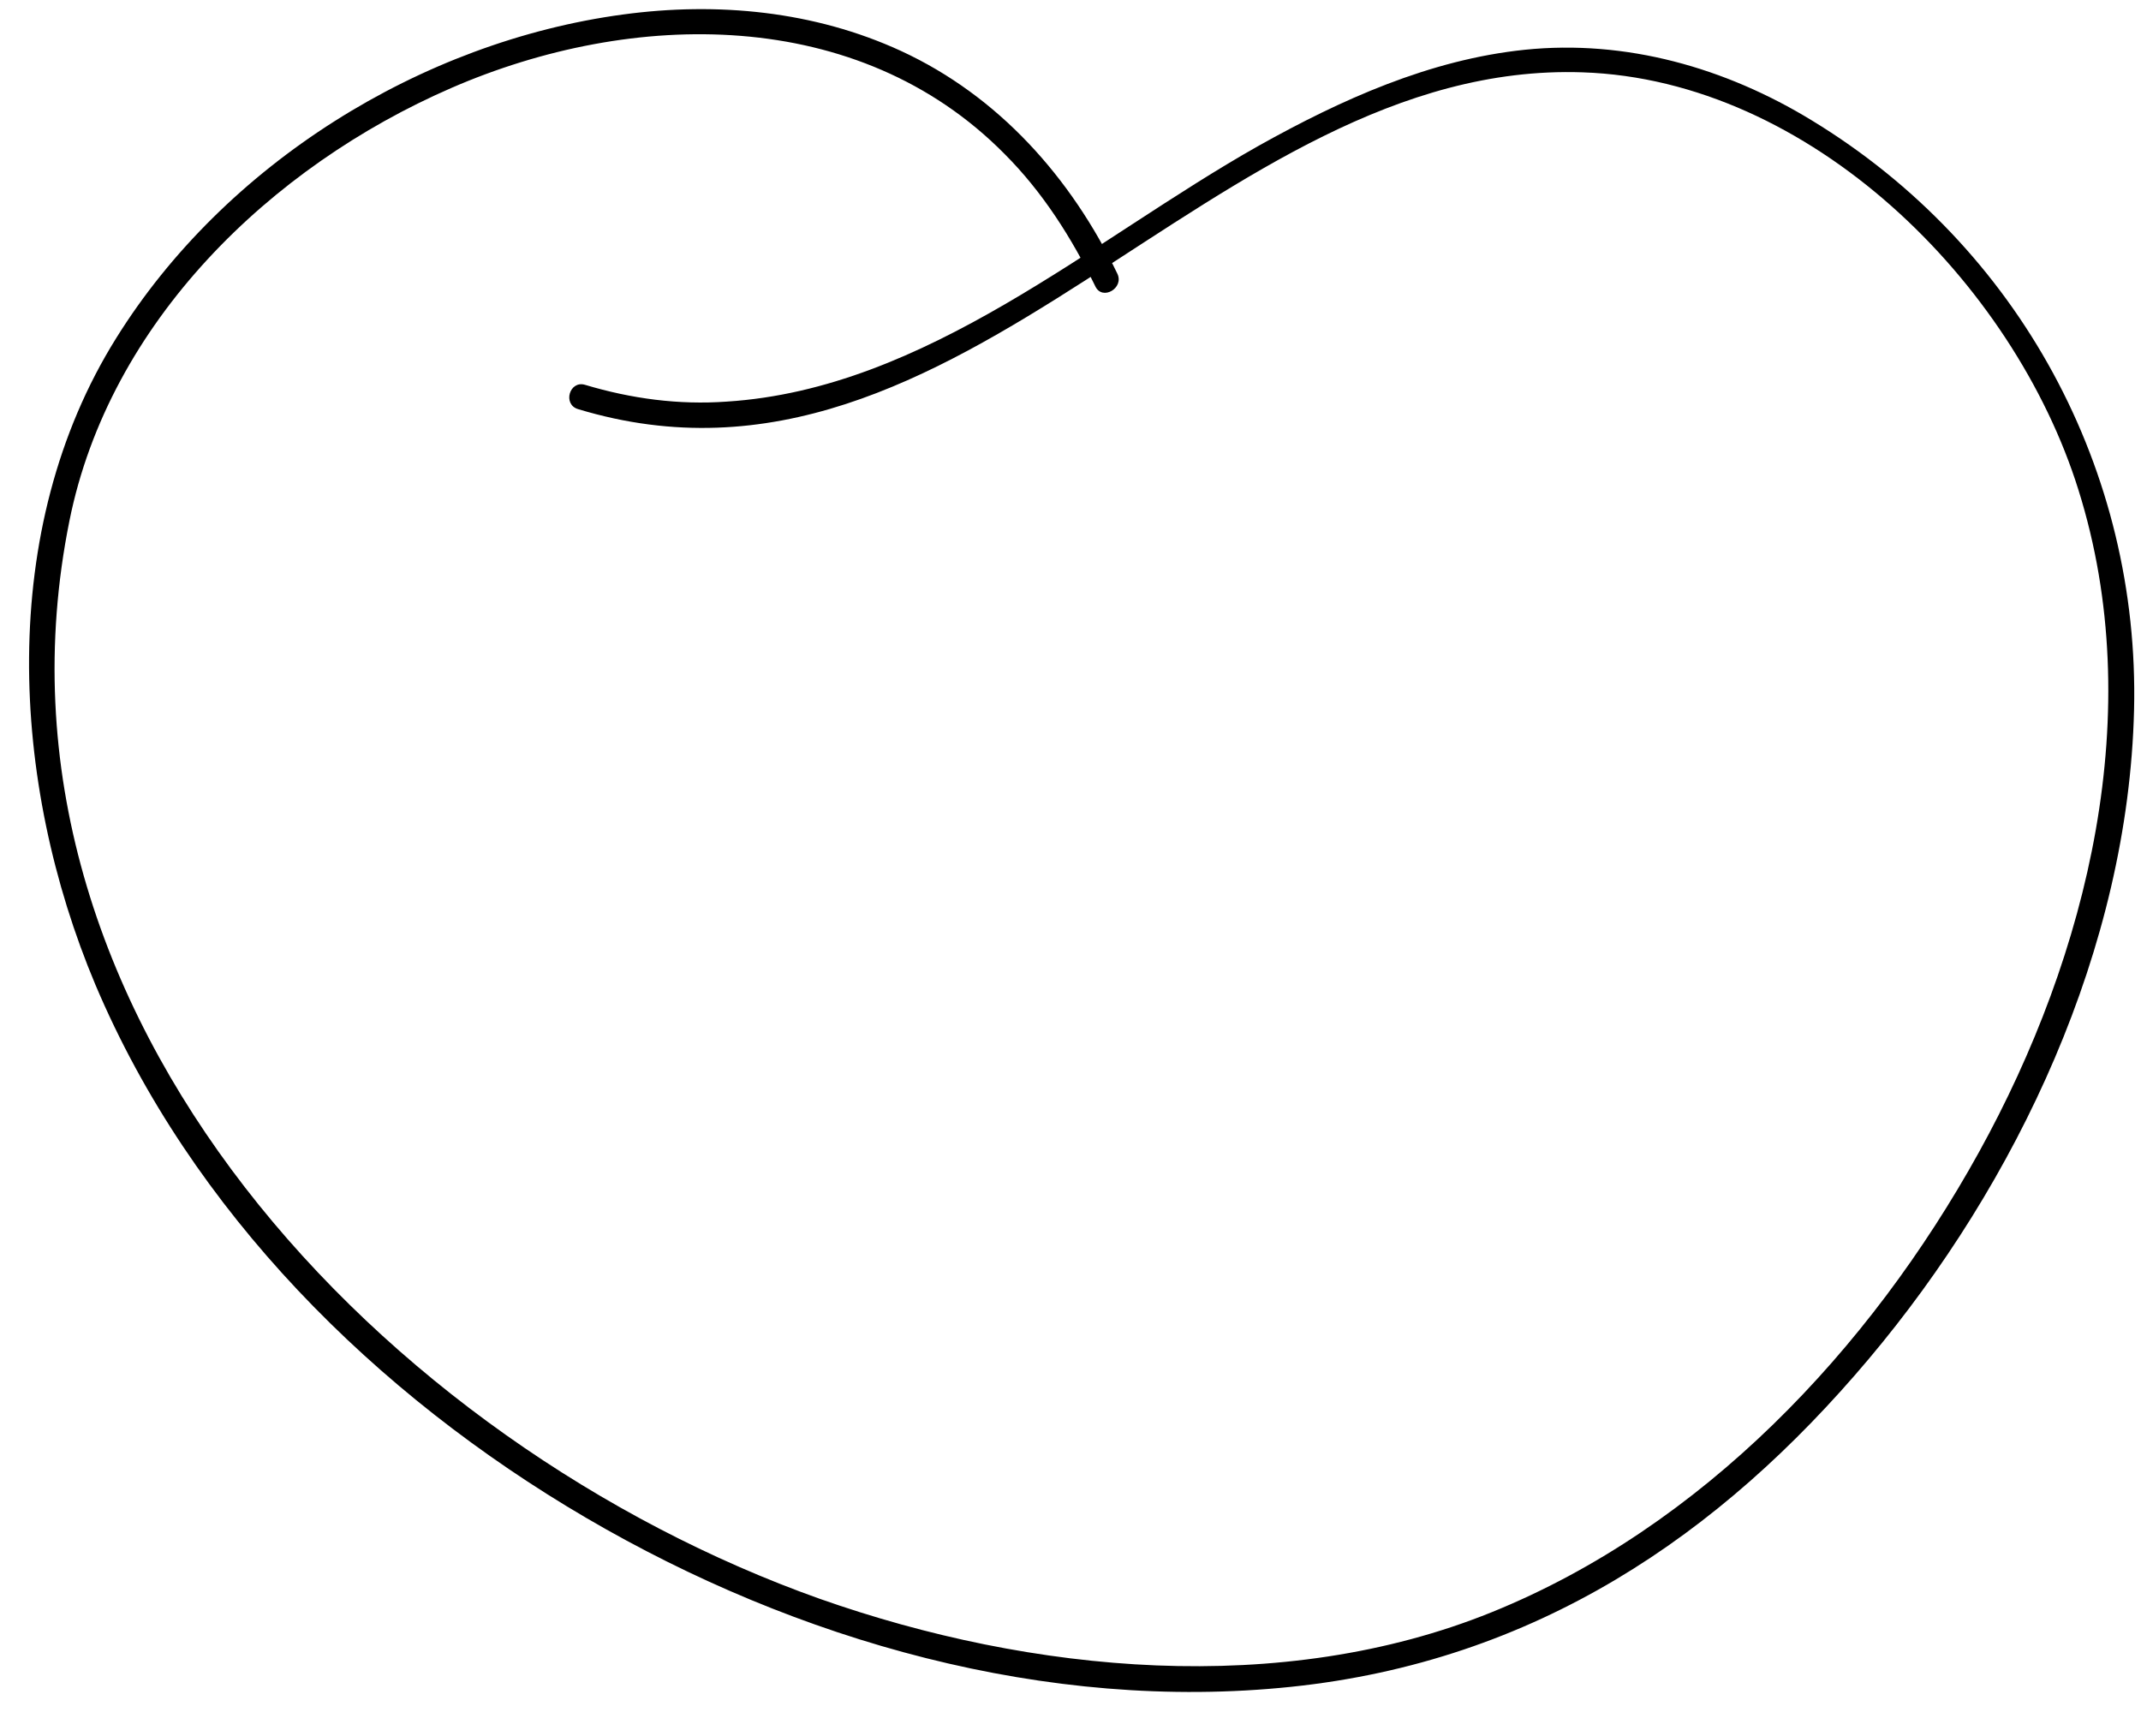
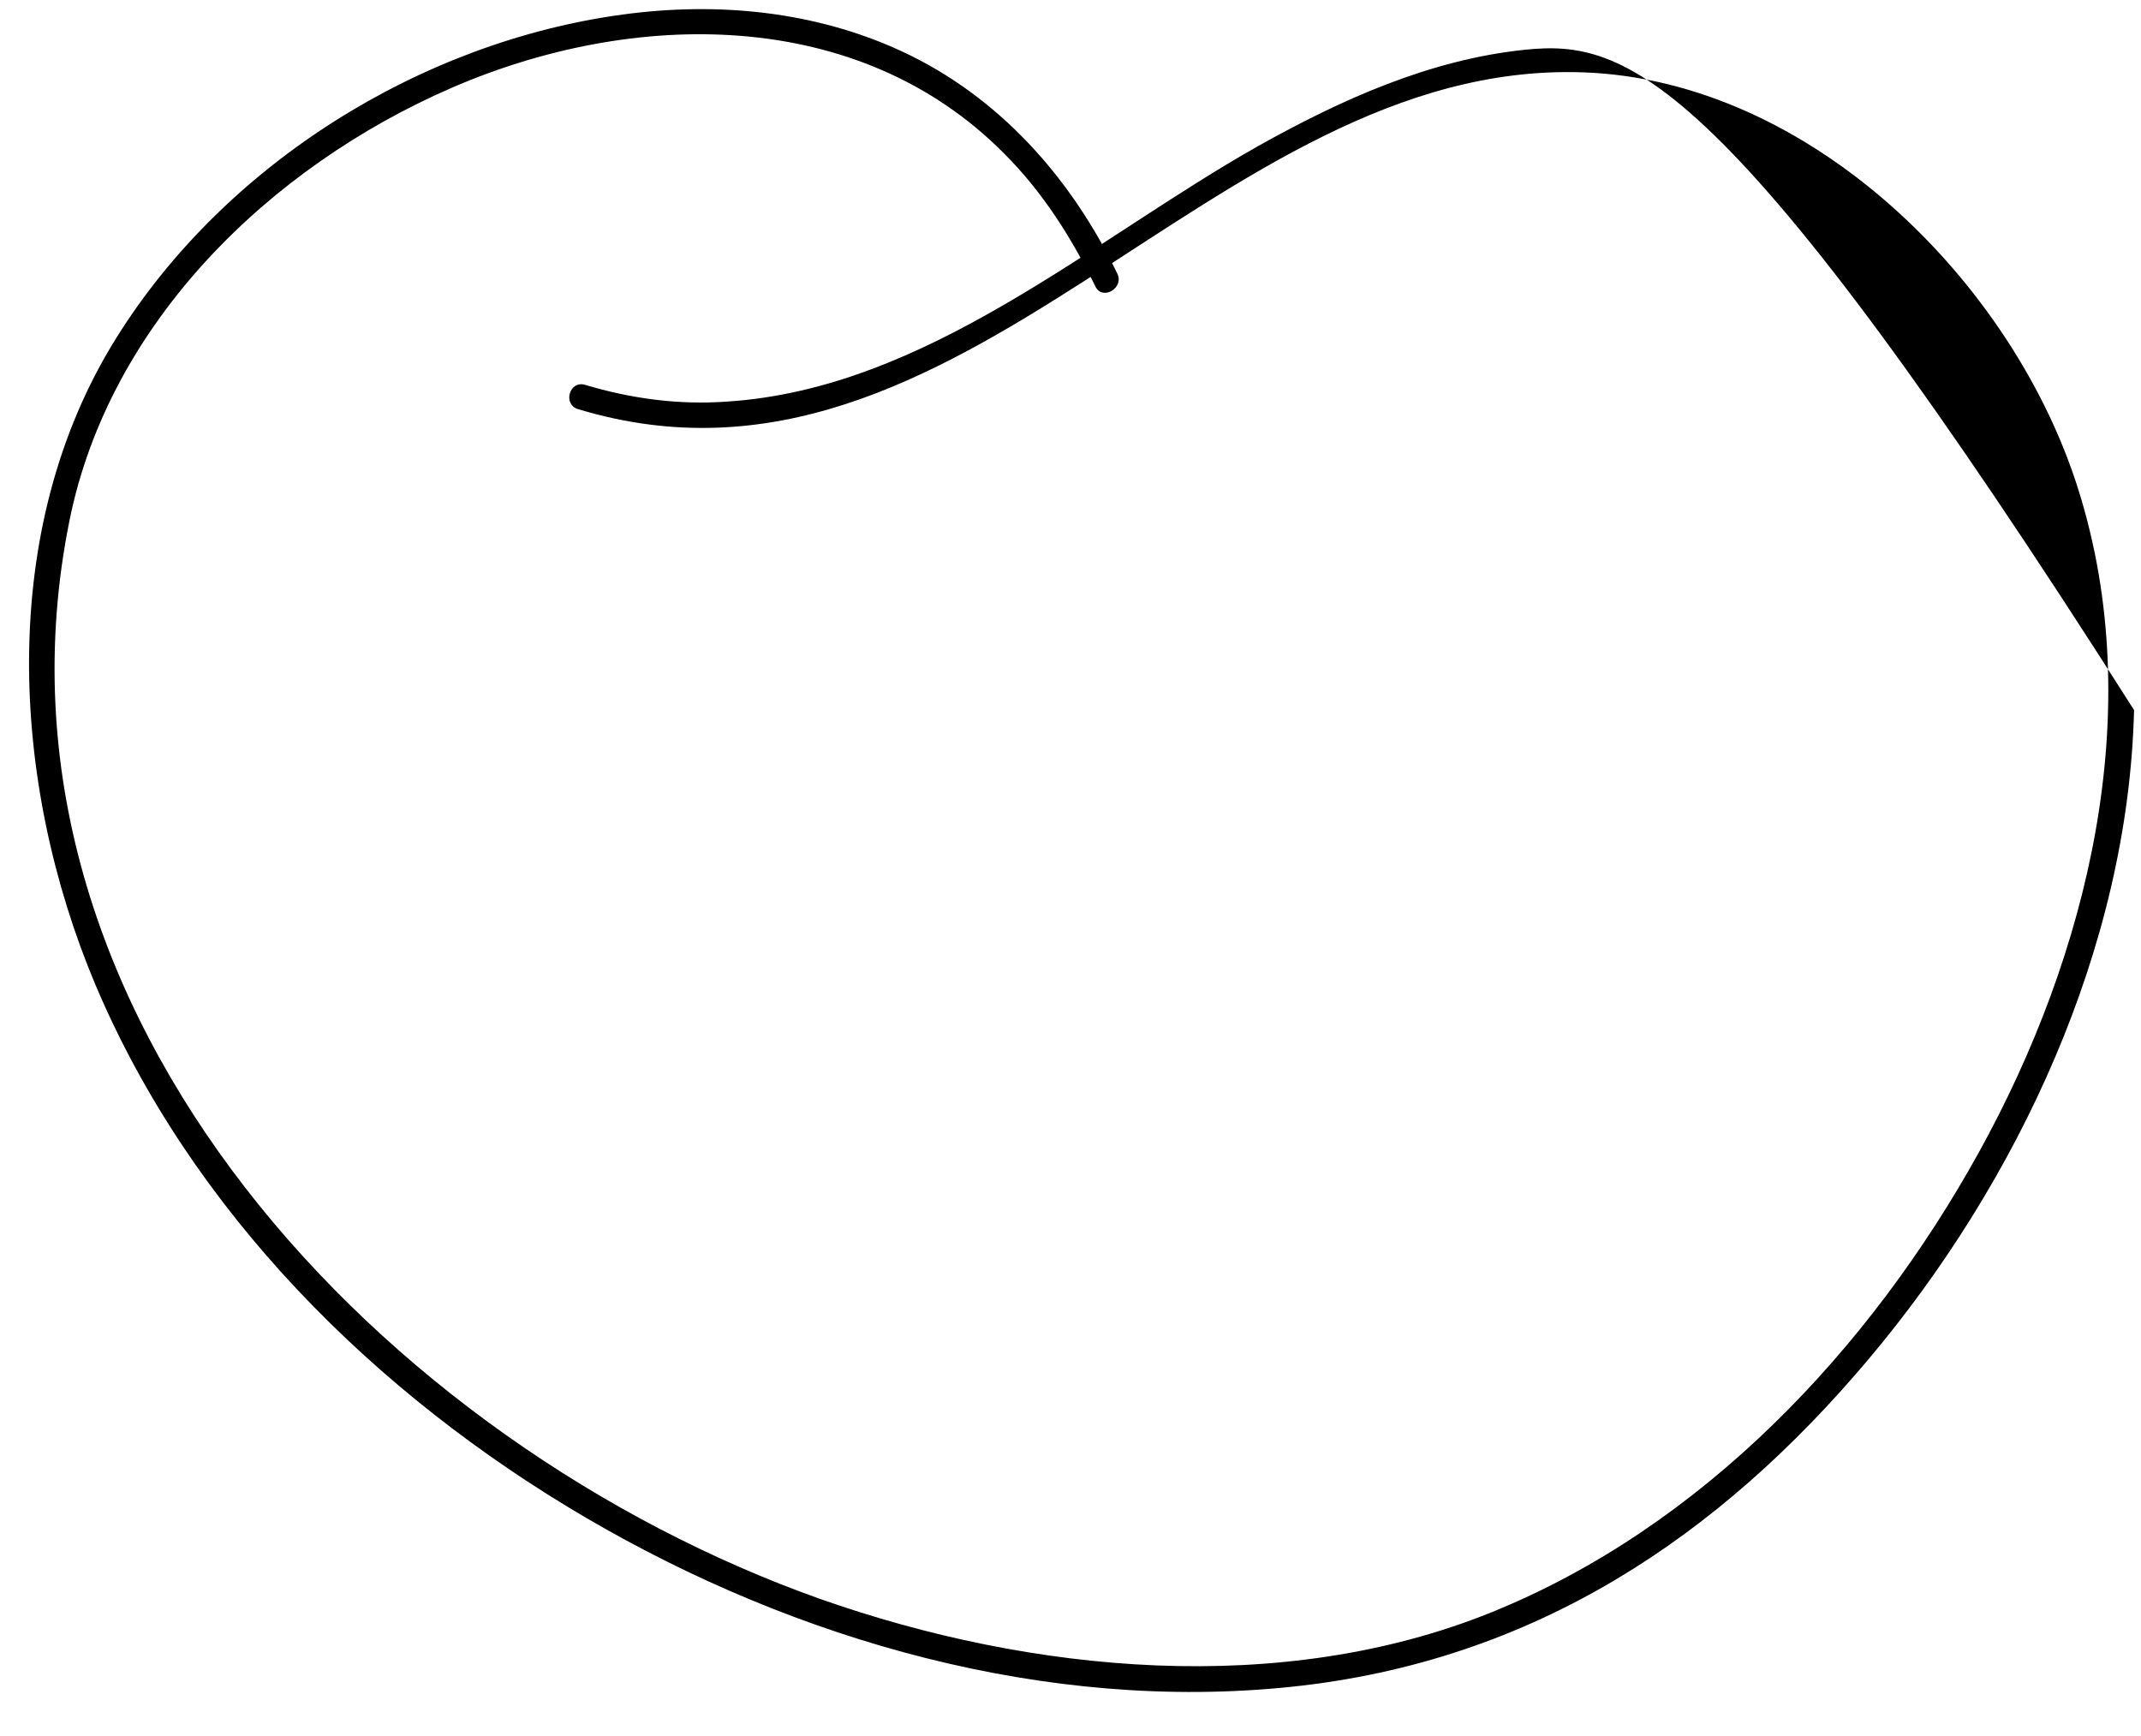
<svg xmlns="http://www.w3.org/2000/svg" width="37" height="30" viewBox="0 0 37 30" fill="none">
-   <path d="M19.31 4.73C18.51 3.07 17.26 1.66 15.57 0.88C14.07 0.19 12.4 0.03 10.77 0.25C7.27 0.72 3.88 2.84 2.01 5.84C-0.06 9.15 0.18 13.53 1.65 17.02C3.31 20.94 6.49 24.1 10.13 26.23C13.77 28.36 18.09 29.59 22.31 29.15C26.53 28.71 29.72 26.54 32.29 23.49C34.86 20.44 36.78 16.39 36.88 12.27C36.98 8.15 34.91 4.27 31.31 2.08C29.82 1.17 28.1 0.68 26.35 0.86C24.71 1.03 23.18 1.72 21.75 2.52C18.86 4.15 16.01 6.72 12.56 6.94C11.73 7 10.91 6.89 10.11 6.65C9.84 6.57 9.72 6.99 9.99 7.07C16.66 9.09 20.95 1.03 27.35 1.25C31.28 1.38 34.8 4.88 35.92 8.47C37.12 12.29 36.09 16.49 34.2 19.91C32.31 23.33 29.41 26.39 25.78 27.86C22.15 29.33 17.83 28.92 14.17 27.63C6.68 24.97 -0.52 17.53 1.2 9C1.89 5.57 4.67 2.88 7.8 1.52C10.93 0.16 14.83 0.1 17.36 2.66C18.02 3.32 18.52 4.11 18.93 4.95C19.05 5.2 19.43 4.98 19.31 4.73Z" fill="black" />
+   <path d="M19.31 4.73C18.51 3.07 17.26 1.66 15.57 0.88C14.07 0.19 12.4 0.03 10.77 0.25C7.27 0.72 3.88 2.84 2.01 5.84C-0.06 9.15 0.18 13.53 1.65 17.02C3.31 20.94 6.49 24.1 10.13 26.23C13.77 28.36 18.09 29.59 22.31 29.15C26.53 28.71 29.72 26.54 32.29 23.49C34.86 20.44 36.78 16.39 36.88 12.27C29.82 1.17 28.1 0.68 26.35 0.86C24.71 1.03 23.18 1.72 21.75 2.52C18.86 4.15 16.01 6.72 12.56 6.94C11.73 7 10.91 6.89 10.11 6.65C9.84 6.57 9.72 6.99 9.99 7.07C16.66 9.09 20.95 1.03 27.35 1.25C31.28 1.38 34.8 4.88 35.92 8.47C37.12 12.29 36.09 16.49 34.2 19.91C32.31 23.33 29.41 26.39 25.78 27.86C22.15 29.33 17.83 28.92 14.17 27.63C6.68 24.97 -0.52 17.53 1.2 9C1.89 5.57 4.67 2.88 7.8 1.52C10.93 0.16 14.83 0.1 17.36 2.66C18.02 3.32 18.52 4.11 18.93 4.95C19.05 5.2 19.43 4.98 19.31 4.73Z" fill="black" />
</svg>